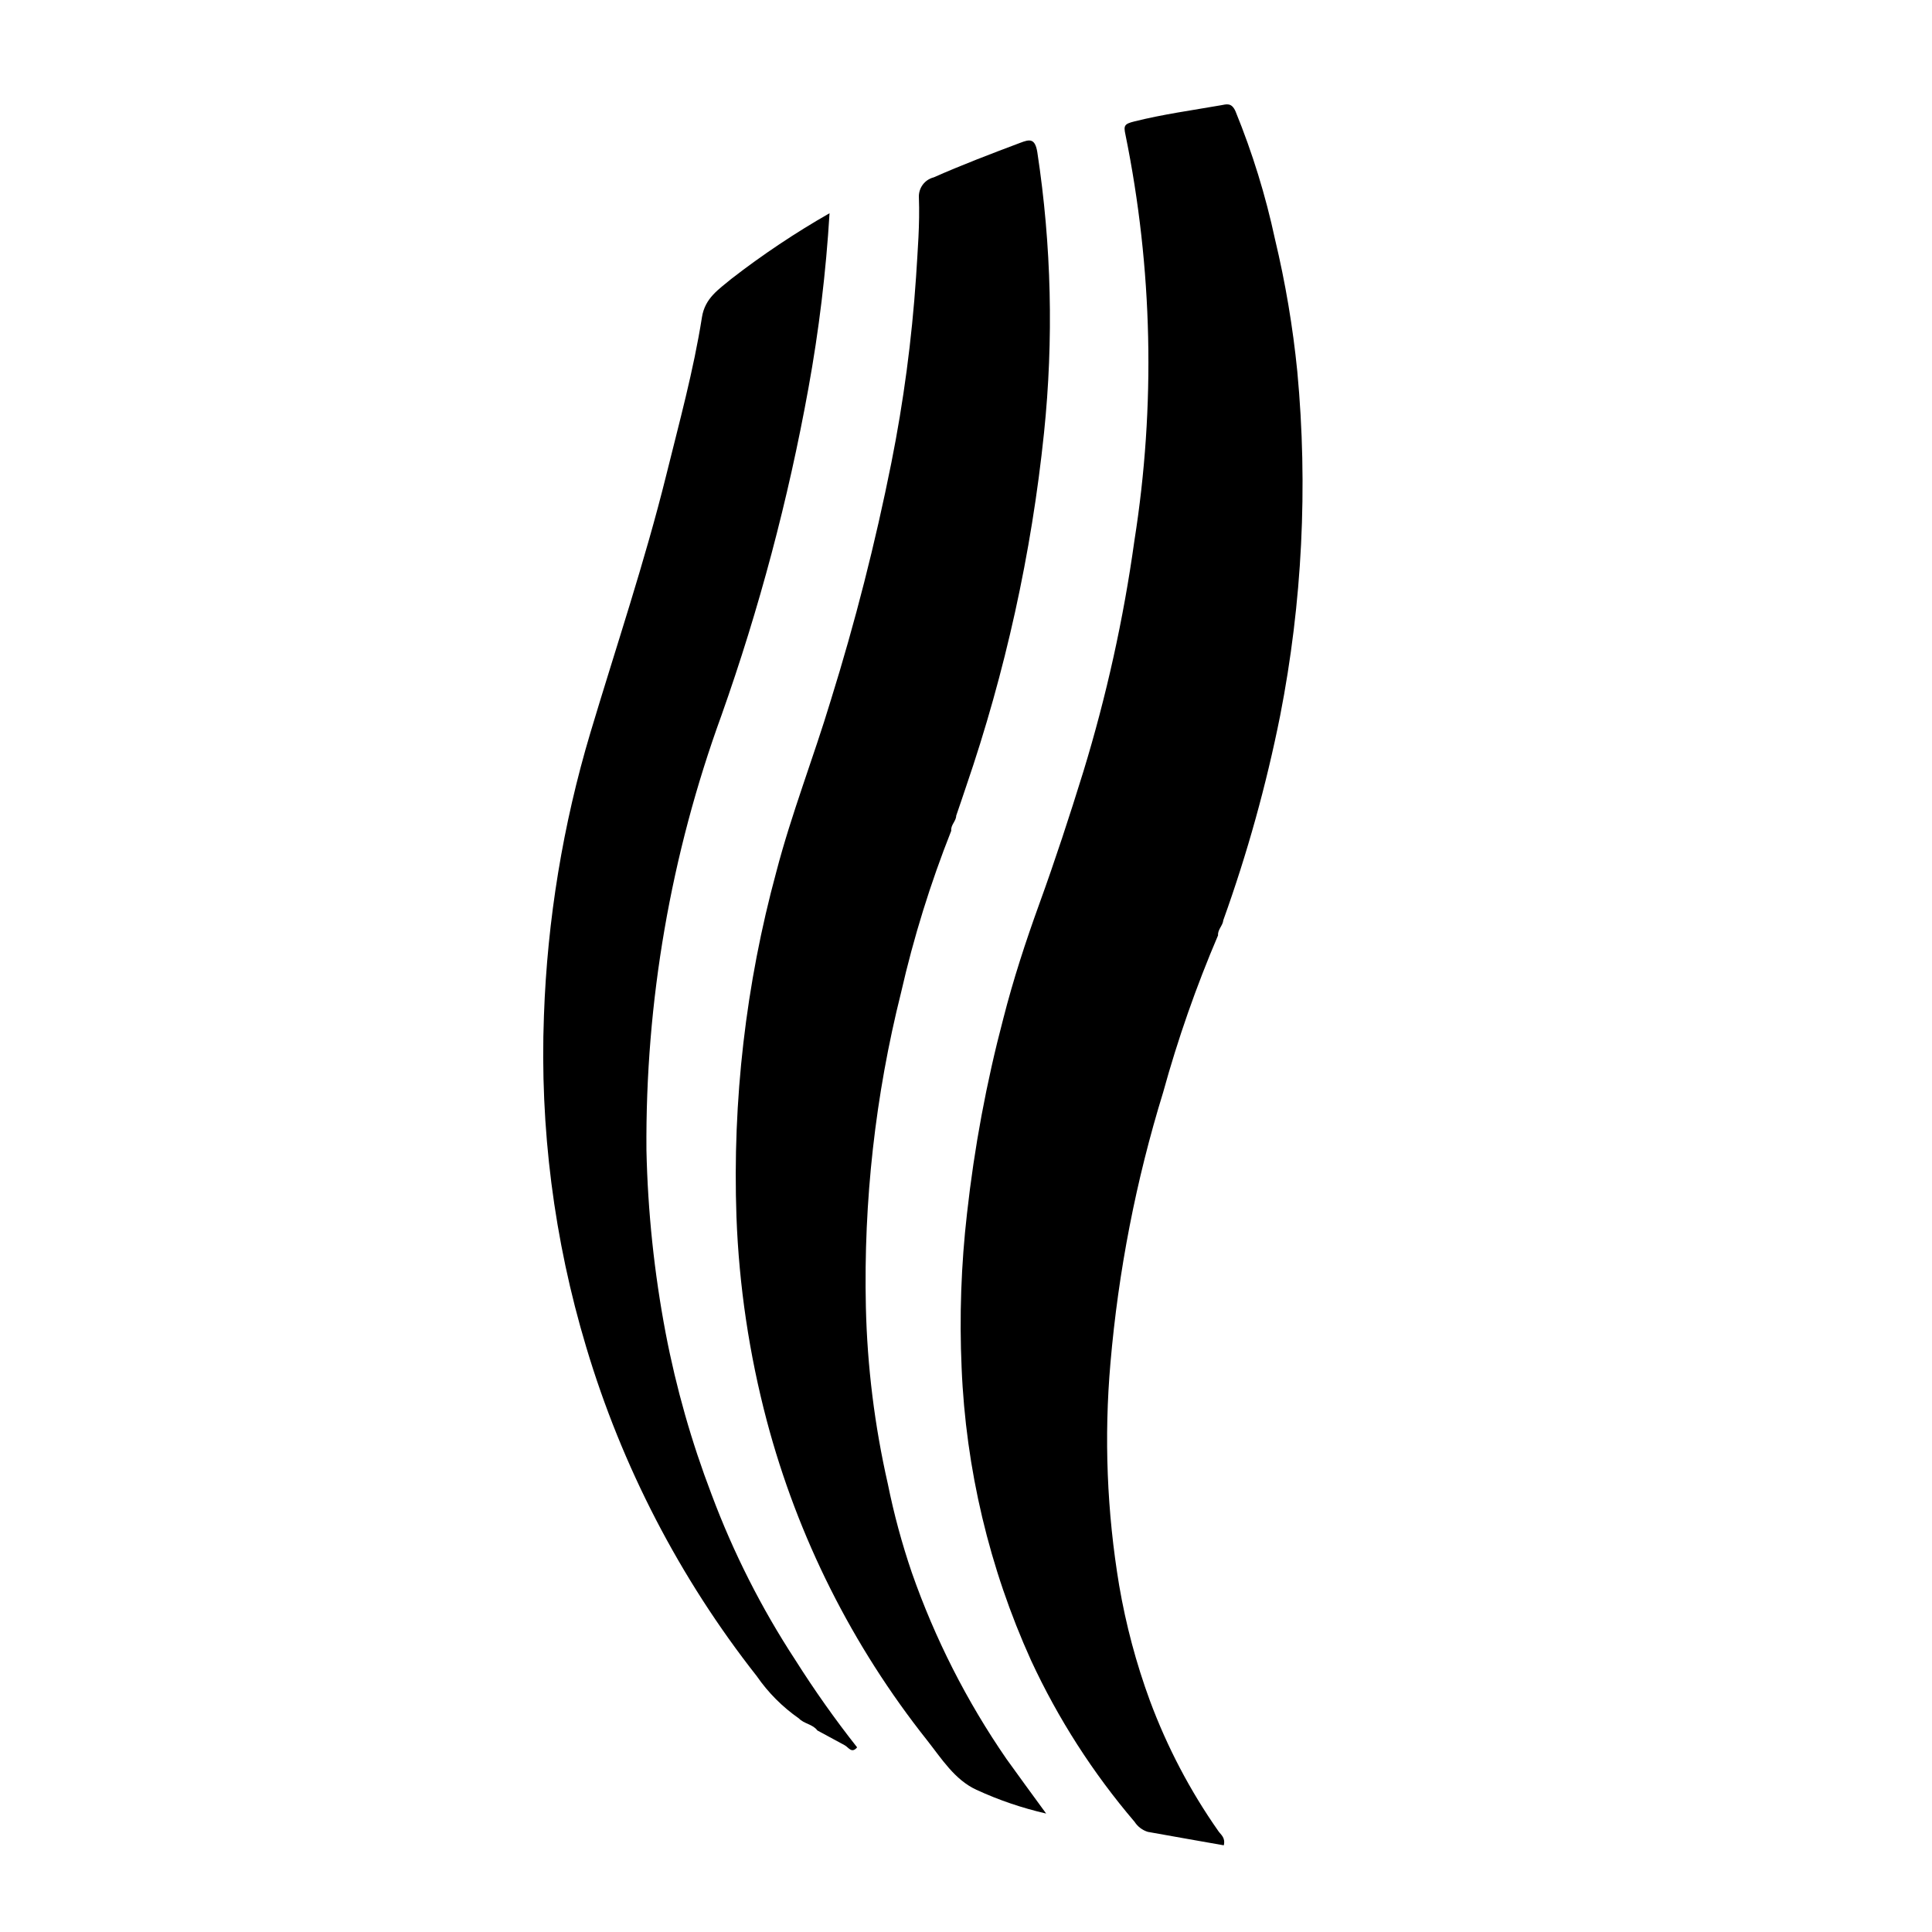
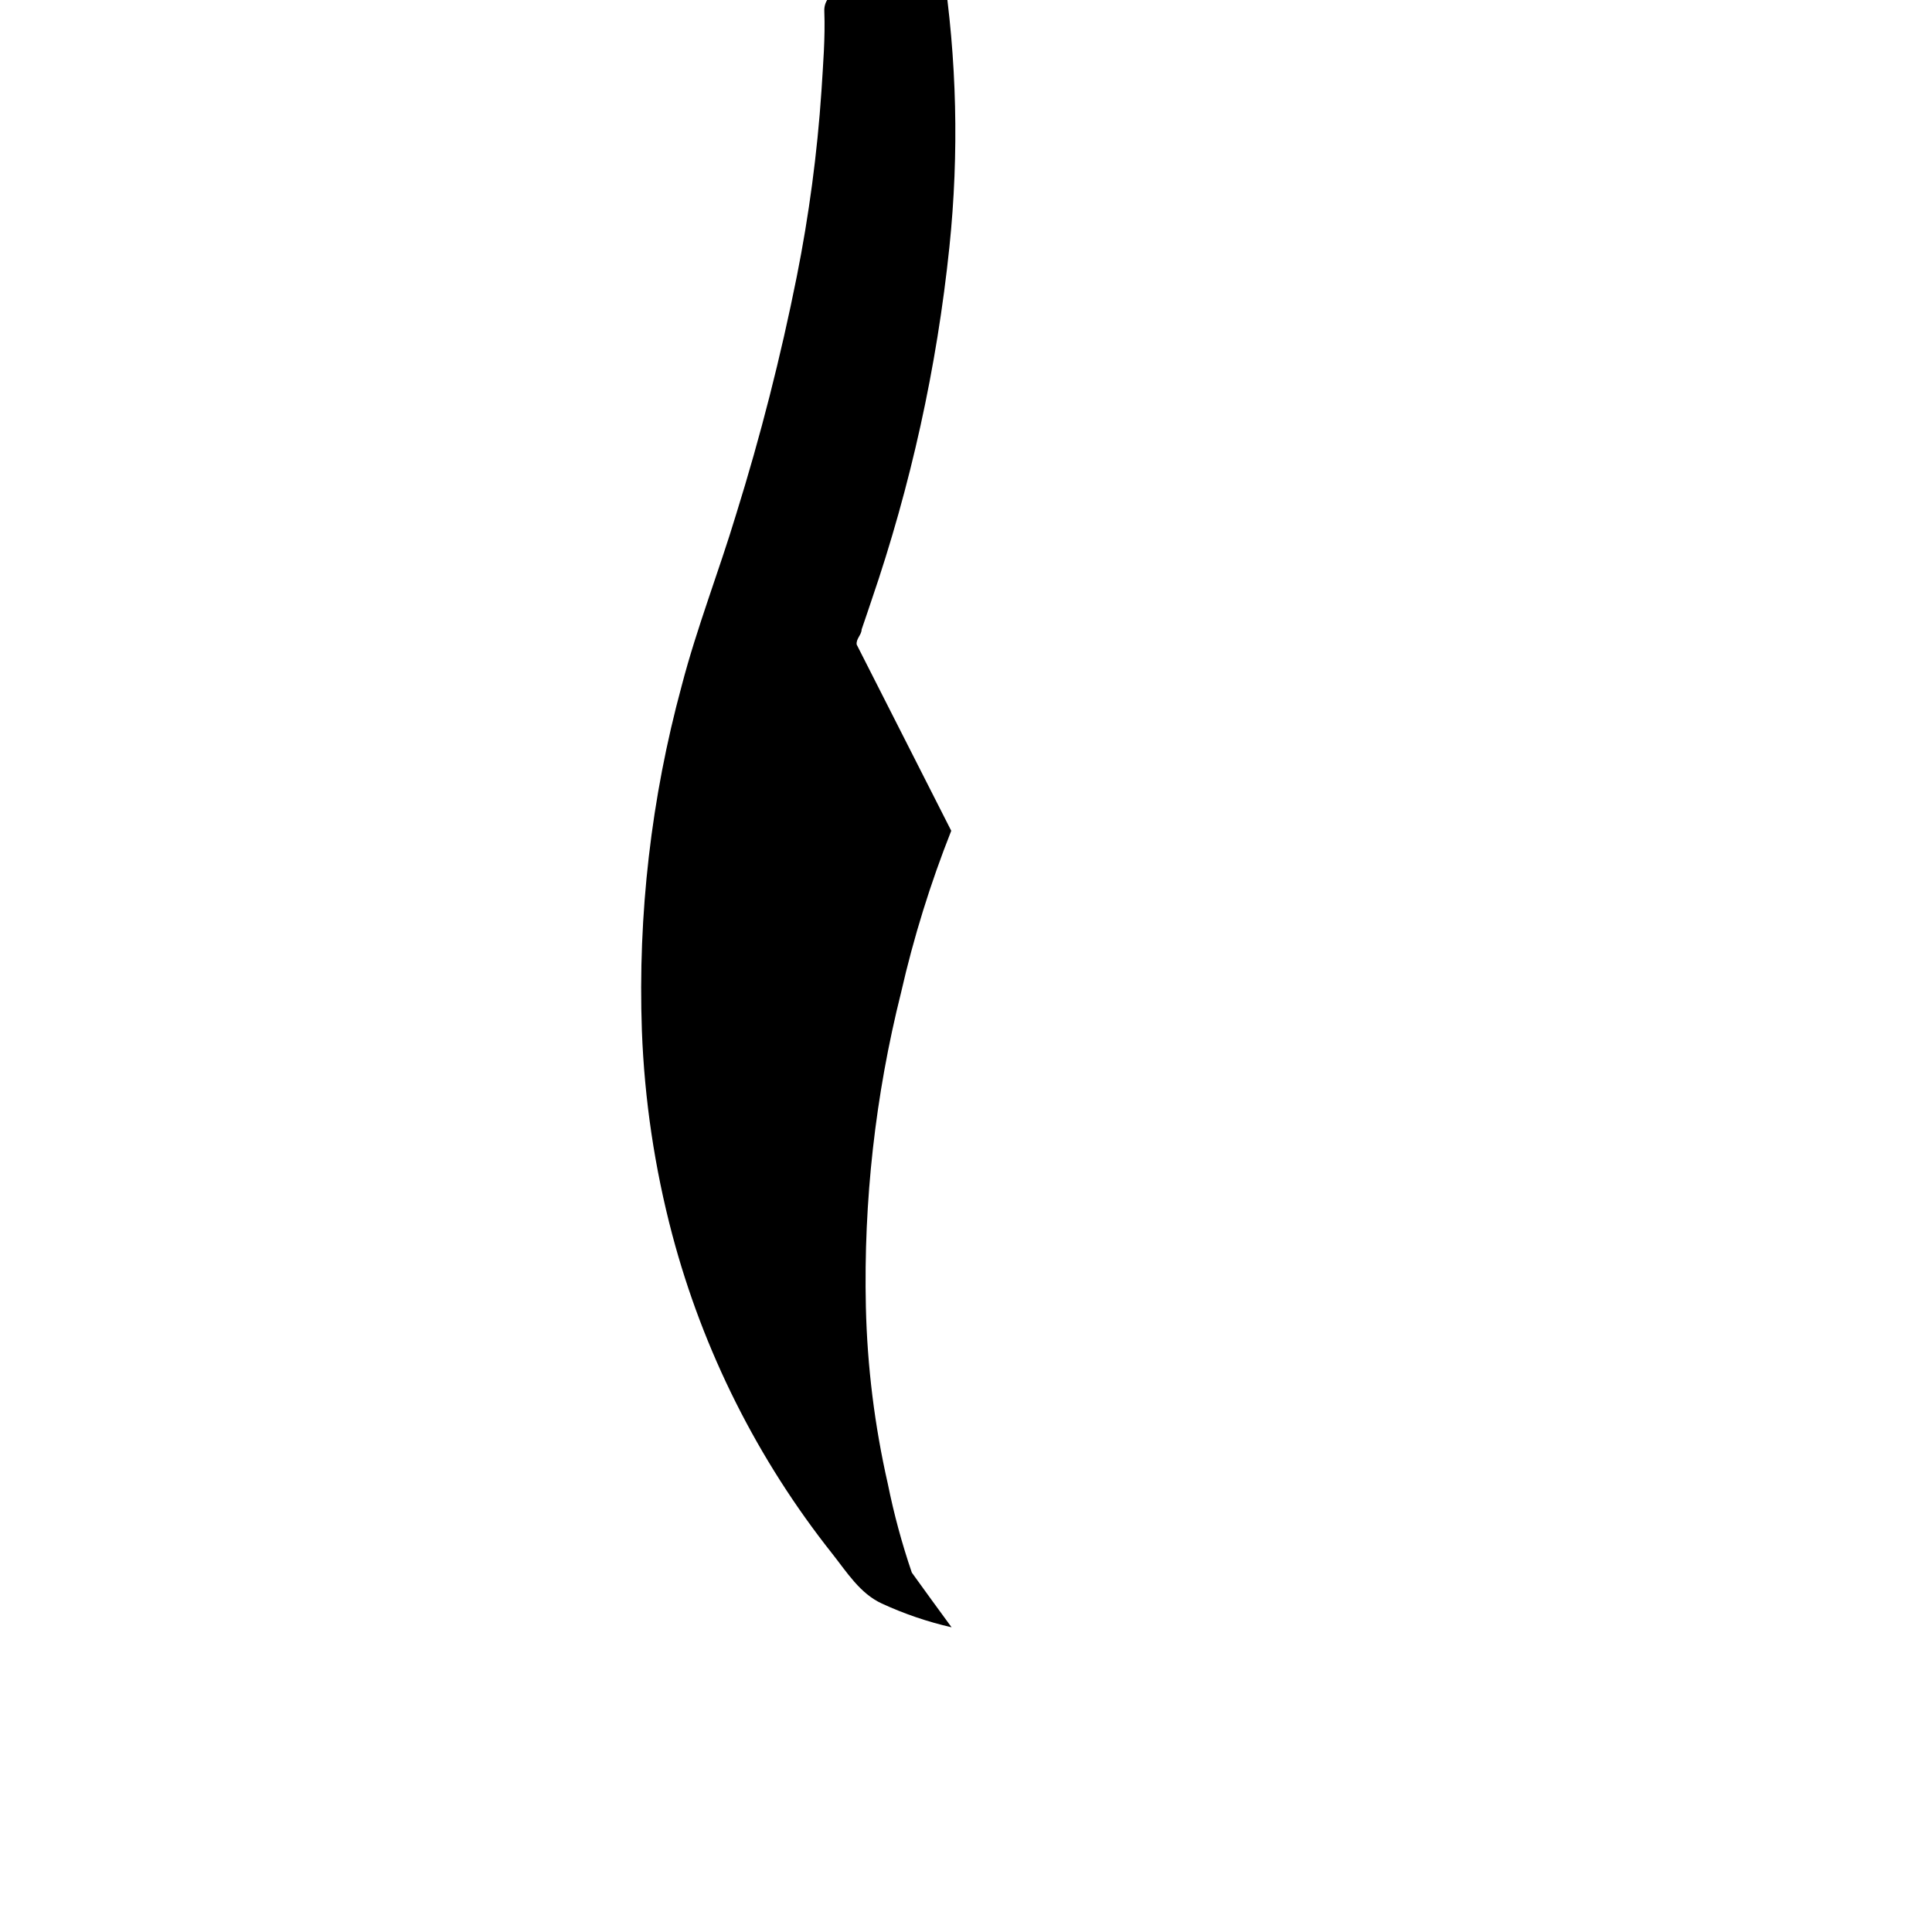
<svg xmlns="http://www.w3.org/2000/svg" width="100%" height="100%" viewBox="0 0 959 959" version="1.1" xml:space="preserve" style="fill-rule:evenodd;clip-rule:evenodd;stroke-linejoin:round;stroke-miterlimit:2;">
-   <circle cx="479.273" cy="479.273" r="479.273" style="fill:none;" />
-   <path d="M604.617,464.27c-10.824,25.345 -19.944,51.376 -27.263,77.953c-13.477,43.725 -22.218,88.753 -26.15,134.326c-3.221,36.88 -1.752,73.996 4.335,110.473c3.34,19.494 8.432,38.633 15.254,57.18c8.527,22.952 19.944,44.743 34.038,64.806c1.208,1.729 3.529,3.15 2.629,6.964c-12.53,-2.227 -25.132,-4.406 -37.709,-6.68c-2.7,-0.829 -5.022,-2.582 -6.561,-4.974c-20.702,-24.255 -37.993,-51.21 -51.4,-80.132c-20.702,-45.738 -32.403,-95.053 -34.464,-145.245c-1.137,-25.558 -0.237,-51.186 2.677,-76.626c3.624,-32.64 9.64,-64.995 18.025,-96.759c4.903,-19.257 11.109,-38.254 17.907,-57.013c7.84,-21.626 14.994,-43.489 21.815,-65.517c11.465,-37.496 19.944,-75.821 25.345,-114.666c10.588,-66.915 9.072,-135.203 -4.453,-201.572c-0.971,-4.453 -0.545,-5.282 4.429,-6.514c14.212,-3.553 28.637,-5.519 42.991,-8.03c2.701,-0.474 5.259,-1.516 7.248,3.079c8.362,20.489 14.899,41.665 19.542,63.291c5.187,21.673 8.906,43.677 11.109,65.872c5.329,57.037 2.463,114.571 -8.527,170.779c-6.893,34.488 -16.32,68.407 -28.211,101.497c-0.237,2.724 -2.842,4.619 -2.606,7.508" />
-   <path d="M472.174,412.38c-10.328,26.079 -18.665,52.916 -24.895,80.25c-12.79,51.045 -18.665,103.558 -17.48,156.142c0.687,29.56 4.334,58.955 10.895,87.782c3.009,14.922 6.988,29.631 11.915,44.056c11.464,32.783 27.239,63.859 46.946,92.449c6.23,8.74 12.625,17.362 19.731,27.145c-11.914,-2.724 -23.52,-6.68 -34.629,-11.796c-10.825,-4.998 -17.315,-15.515 -24.516,-24.634c-37.14,-46.805 -64.214,-100.763 -79.515,-158.51c-8.741,-33.09 -13.786,-67.033 -15.065,-101.213c-2.037,-57.771 4.619,-115.495 19.778,-171.276c7.532,-28.898 18.452,-56.659 27.05,-85.177c12.08,-38.751 22.1,-78.094 30.058,-117.888c6.064,-30.389 10.162,-61.158 12.246,-92.093c0.806,-13.169 1.919,-26.315 1.421,-39.532c-0.26,-4.69 2.819,-8.907 7.367,-10.044c14.117,-6.253 28.518,-11.724 42.943,-17.149c4.596,-1.752 7.343,-2.416 8.48,4.69c7.035,46.118 8.125,92.946 3.316,139.324c-6.206,59.785 -19.186,118.67 -38.68,175.541c-1.587,4.832 -3.268,9.64 -4.903,14.449c-0.047,2.747 -2.818,4.595 -2.463,7.484" />
-   <path d="M419.198,866.251c-4.5,-2.439 -8.977,-4.855 -13.477,-7.295c-2.298,-3.15 -6.585,-3.245 -9.167,-5.969c-8.148,-5.685 -15.23,-12.767 -20.891,-20.963c-38.254,-48.628 -66.962,-104.054 -84.68,-163.365c-16.012,-53.295 -23.094,-108.887 -20.986,-164.503c1.682,-47.61 9.427,-94.793 23.047,-140.413c12.743,-42.612 26.979,-84.774 37.685,-127.978c6.419,-25.984 13.525,-51.826 17.694,-78.261c1.492,-9.616 8.409,-13.904 14.662,-19.138c15.444,-11.962 31.716,-22.834 48.676,-32.522c-1.753,29.158 -5.259,58.198 -10.493,86.93c-9.996,55.189 -24.421,109.455 -43.157,162.323c-25.179,69.141 -37.804,142.214 -37.235,215.808c0.663,30.531 3.861,60.945 9.569,90.956c5.211,27.215 12.814,53.91 22.715,79.823c10.778,28.898 24.753,56.54 41.641,82.334c9.475,14.97 19.684,29.443 30.651,43.323c-2.748,3.316 -4.288,-0.119 -6.254,-1.09" />
+   <path d="M472.174,412.38c-10.328,26.079 -18.665,52.916 -24.895,80.25c-12.79,51.045 -18.665,103.558 -17.48,156.142c0.687,29.56 4.334,58.955 10.895,87.782c3.009,14.922 6.988,29.631 11.915,44.056c6.23,8.74 12.625,17.362 19.731,27.145c-11.914,-2.724 -23.52,-6.68 -34.629,-11.796c-10.825,-4.998 -17.315,-15.515 -24.516,-24.634c-37.14,-46.805 -64.214,-100.763 -79.515,-158.51c-8.741,-33.09 -13.786,-67.033 -15.065,-101.213c-2.037,-57.771 4.619,-115.495 19.778,-171.276c7.532,-28.898 18.452,-56.659 27.05,-85.177c12.08,-38.751 22.1,-78.094 30.058,-117.888c6.064,-30.389 10.162,-61.158 12.246,-92.093c0.806,-13.169 1.919,-26.315 1.421,-39.532c-0.26,-4.69 2.819,-8.907 7.367,-10.044c14.117,-6.253 28.518,-11.724 42.943,-17.149c4.596,-1.752 7.343,-2.416 8.48,4.69c7.035,46.118 8.125,92.946 3.316,139.324c-6.206,59.785 -19.186,118.67 -38.68,175.541c-1.587,4.832 -3.268,9.64 -4.903,14.449c-0.047,2.747 -2.818,4.595 -2.463,7.484" />
</svg>